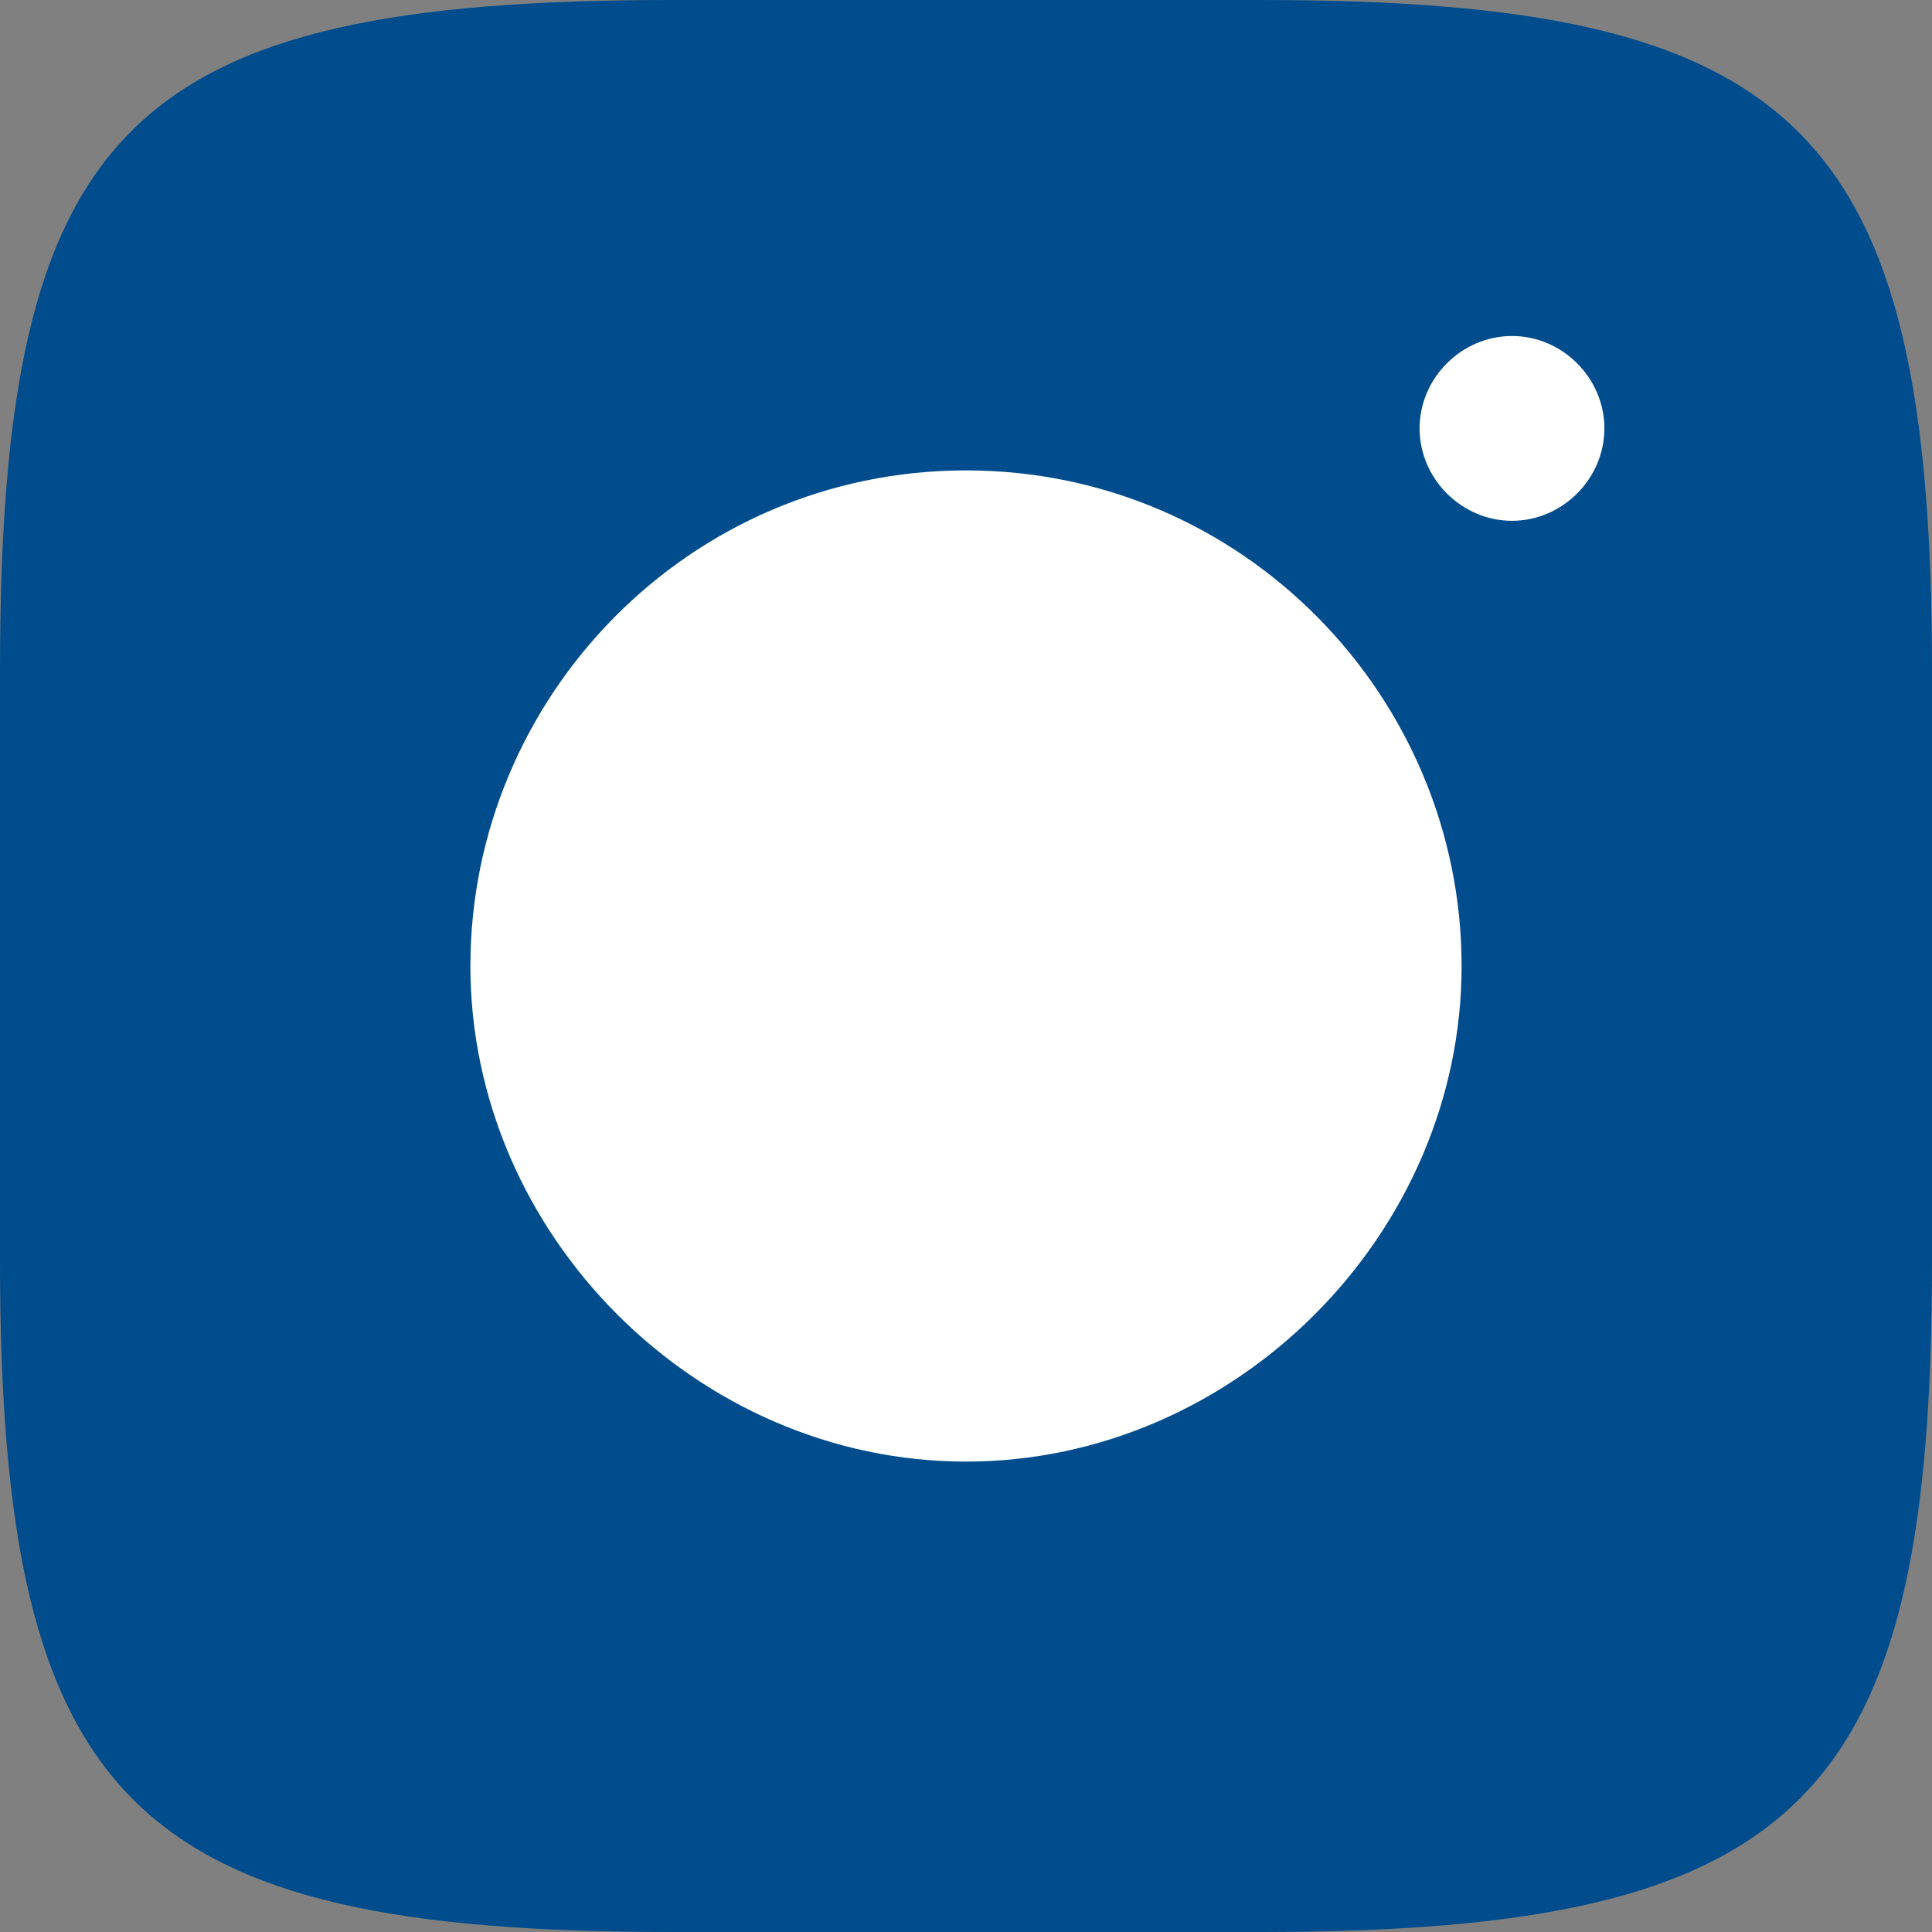
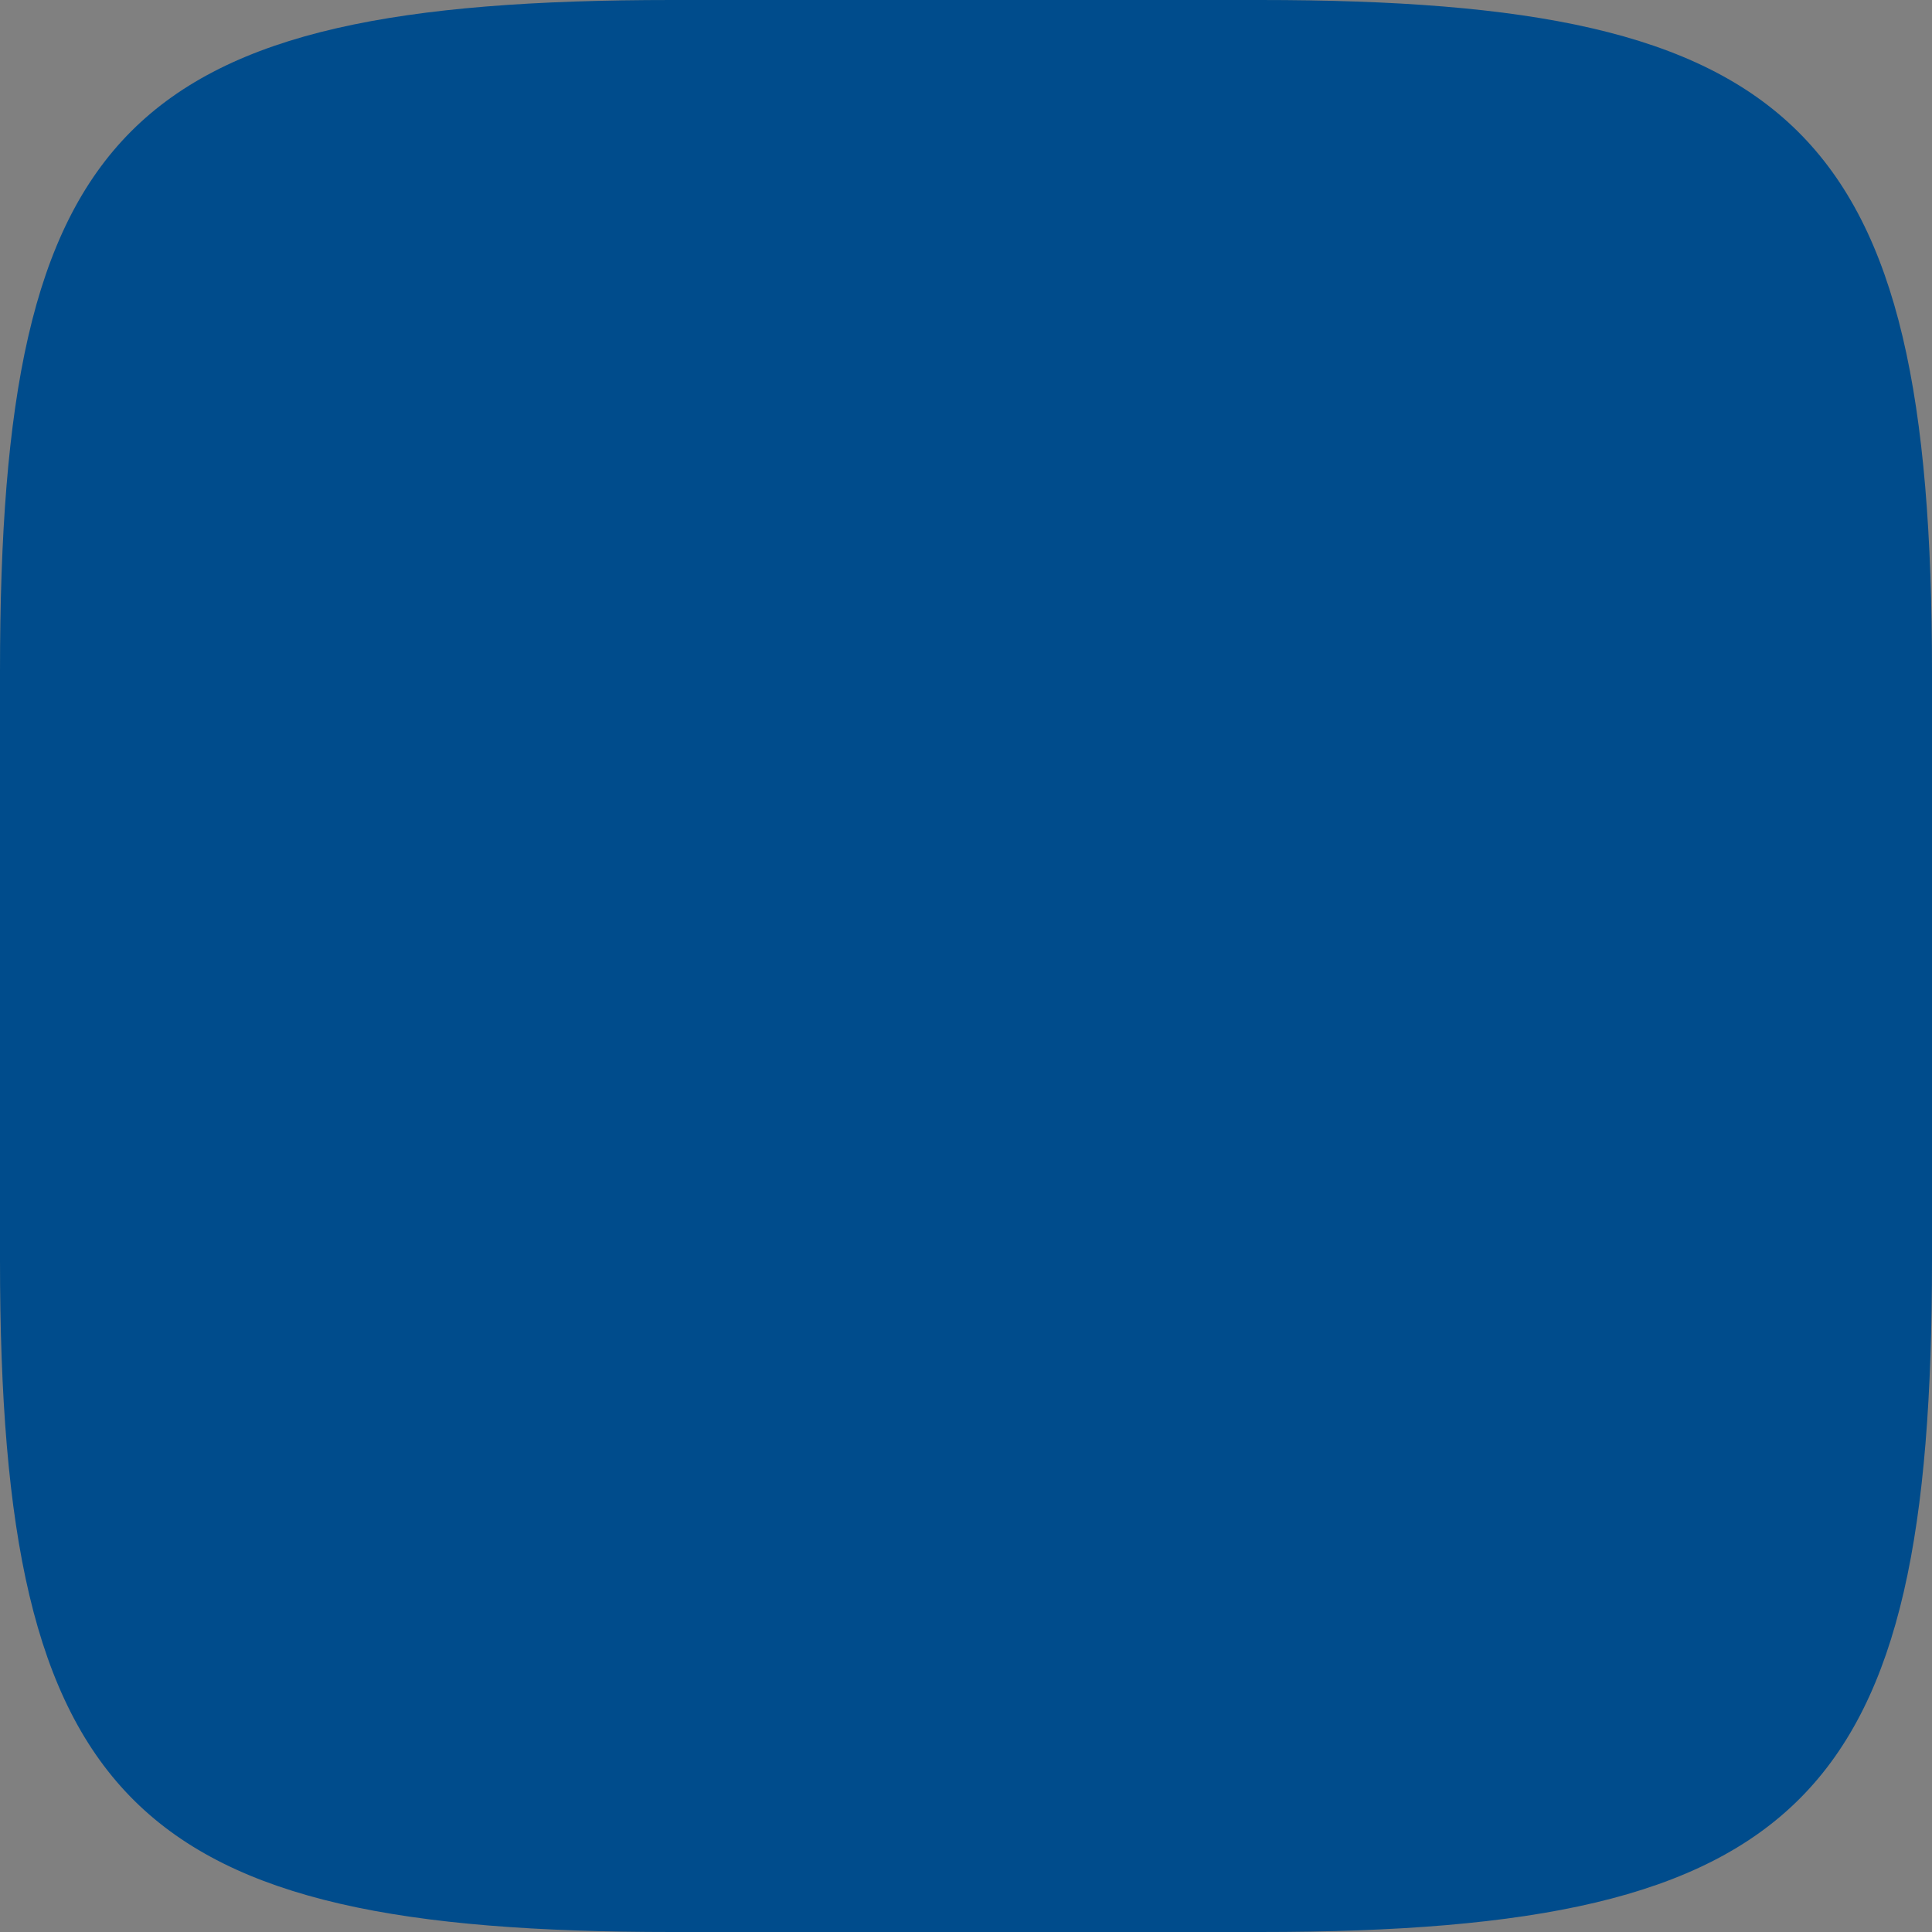
<svg xmlns="http://www.w3.org/2000/svg" id="Layer_1" x="0px" y="0px" viewBox="0 0 23 23" style="enable-background:new 0 0 23 23;" xml:space="preserve">
  <rect x="0" y="0" width="23" height="23" fill="#808080" stroke="none" />
  <style type="text/css"> .st0{fill-rule:evenodd;clip-rule:evenodd;fill:#004C8C;} .st1{fill-rule:evenodd;clip-rule:evenodd;fill:#FFFFFF;} .st2{fill:#FFFFFF;} .st3{fill-rule:evenodd;clip-rule:evenodd;fill:#FF0303;} </style>
  <path class="st0" d="M8,0H15c6.4,0,8,1.5,8,8V15c0,6.4-1.5,8-8,8H8c-6.4,0-8-1.5-8-8V8C0,1.5,1.5,0,8,0L8,0z" />
-   <path class="st1" d="M18,4c0.6,0,1.1,0.5,1.1,1.1c0,0.6-0.5,1.1-1.1,1.1c-0.6,0-1.1-0.5-1.1-1.1C16.9,4.5,17.4,4,18,4L18,4z M11.5,5.6c3.3,0,5.9,2.7,5.9,5.9s-2.7,5.9-5.9,5.9s-5.9-2.7-5.9-5.9S8.2,5.6,11.5,5.6L11.5,5.6z" />
</svg>